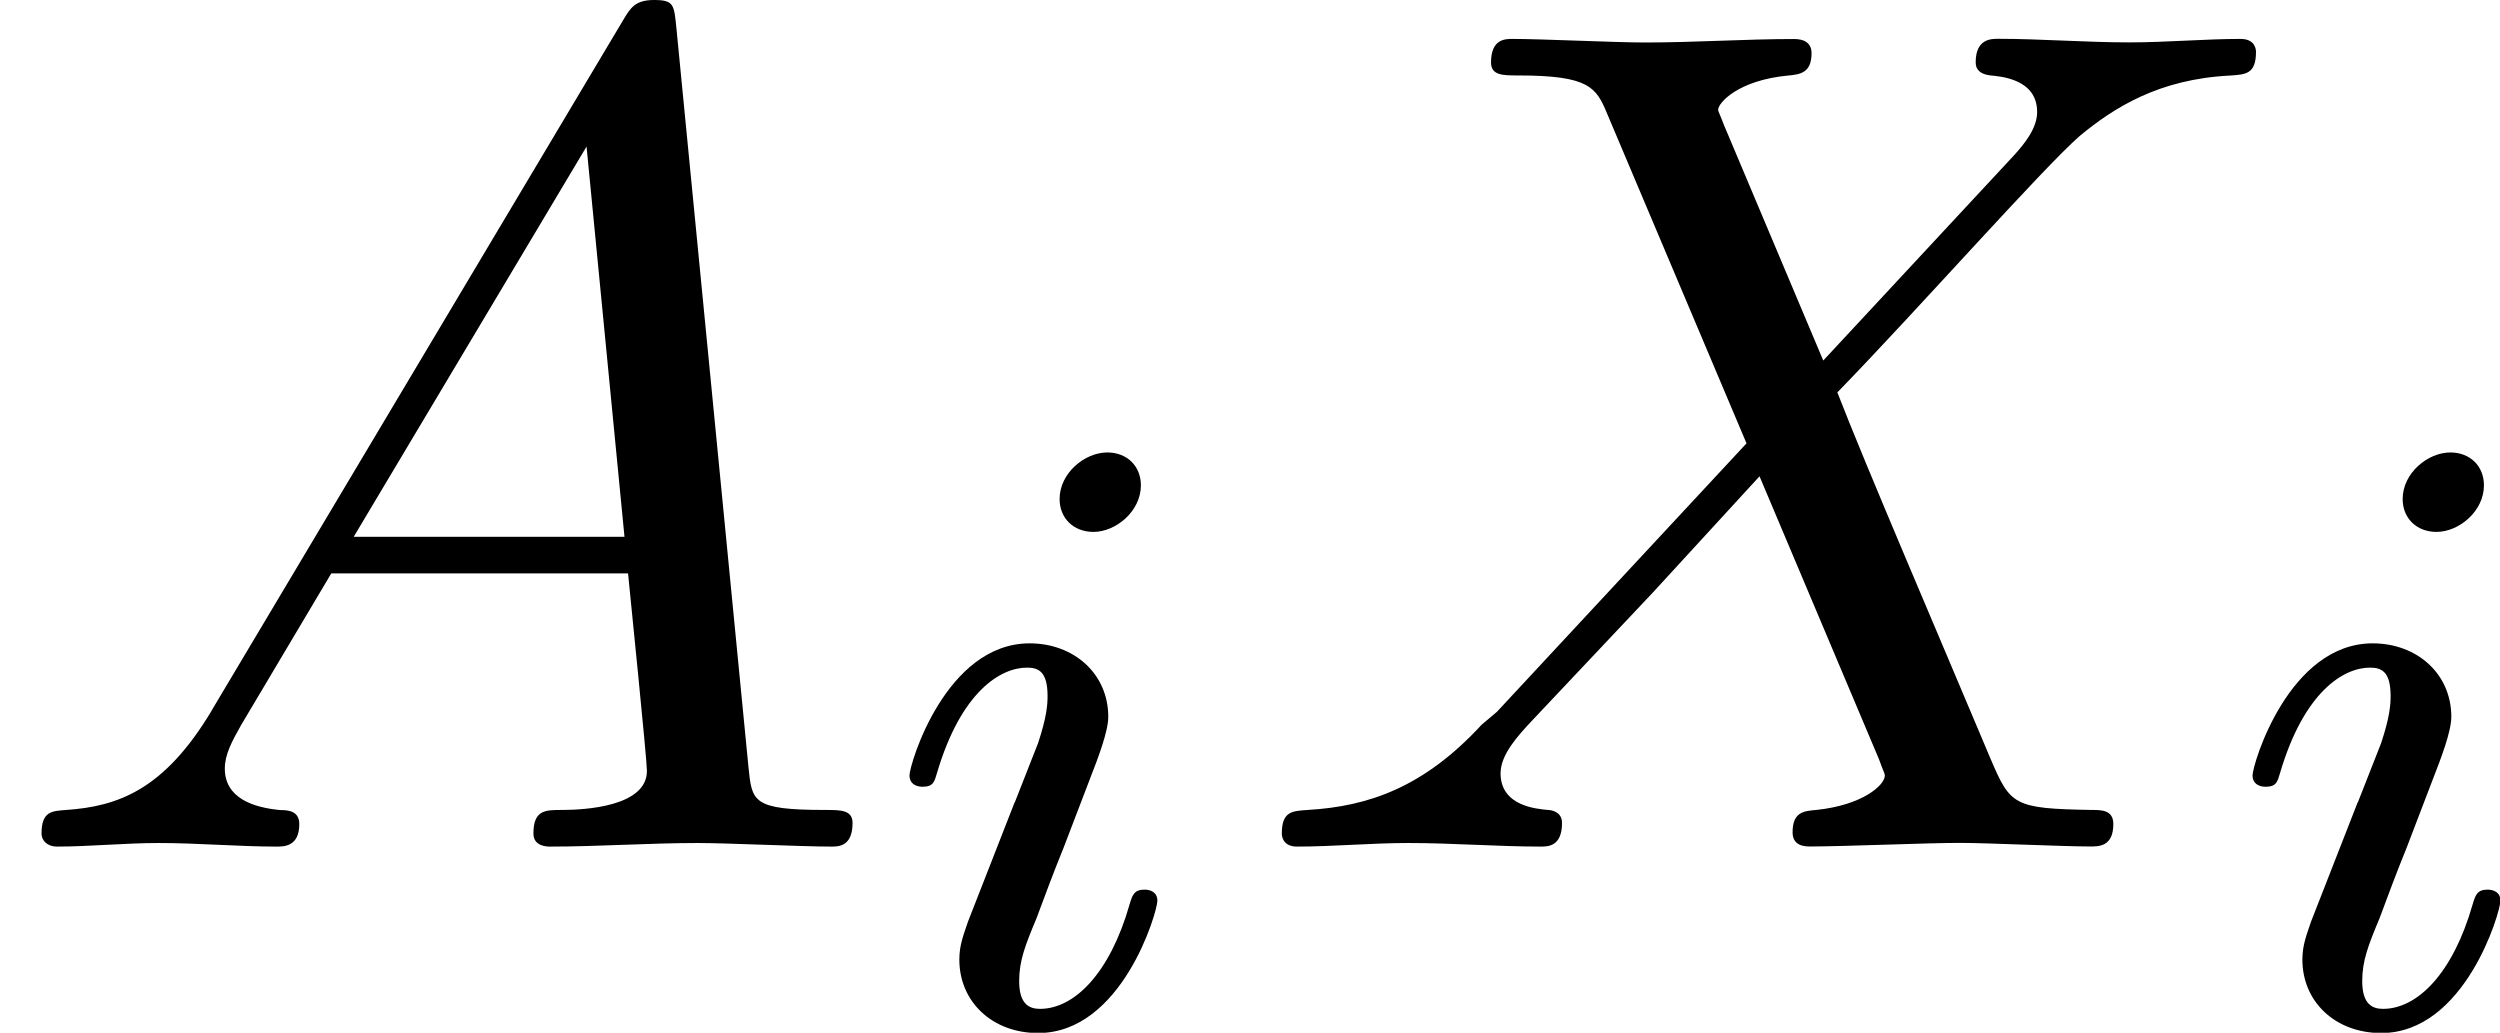
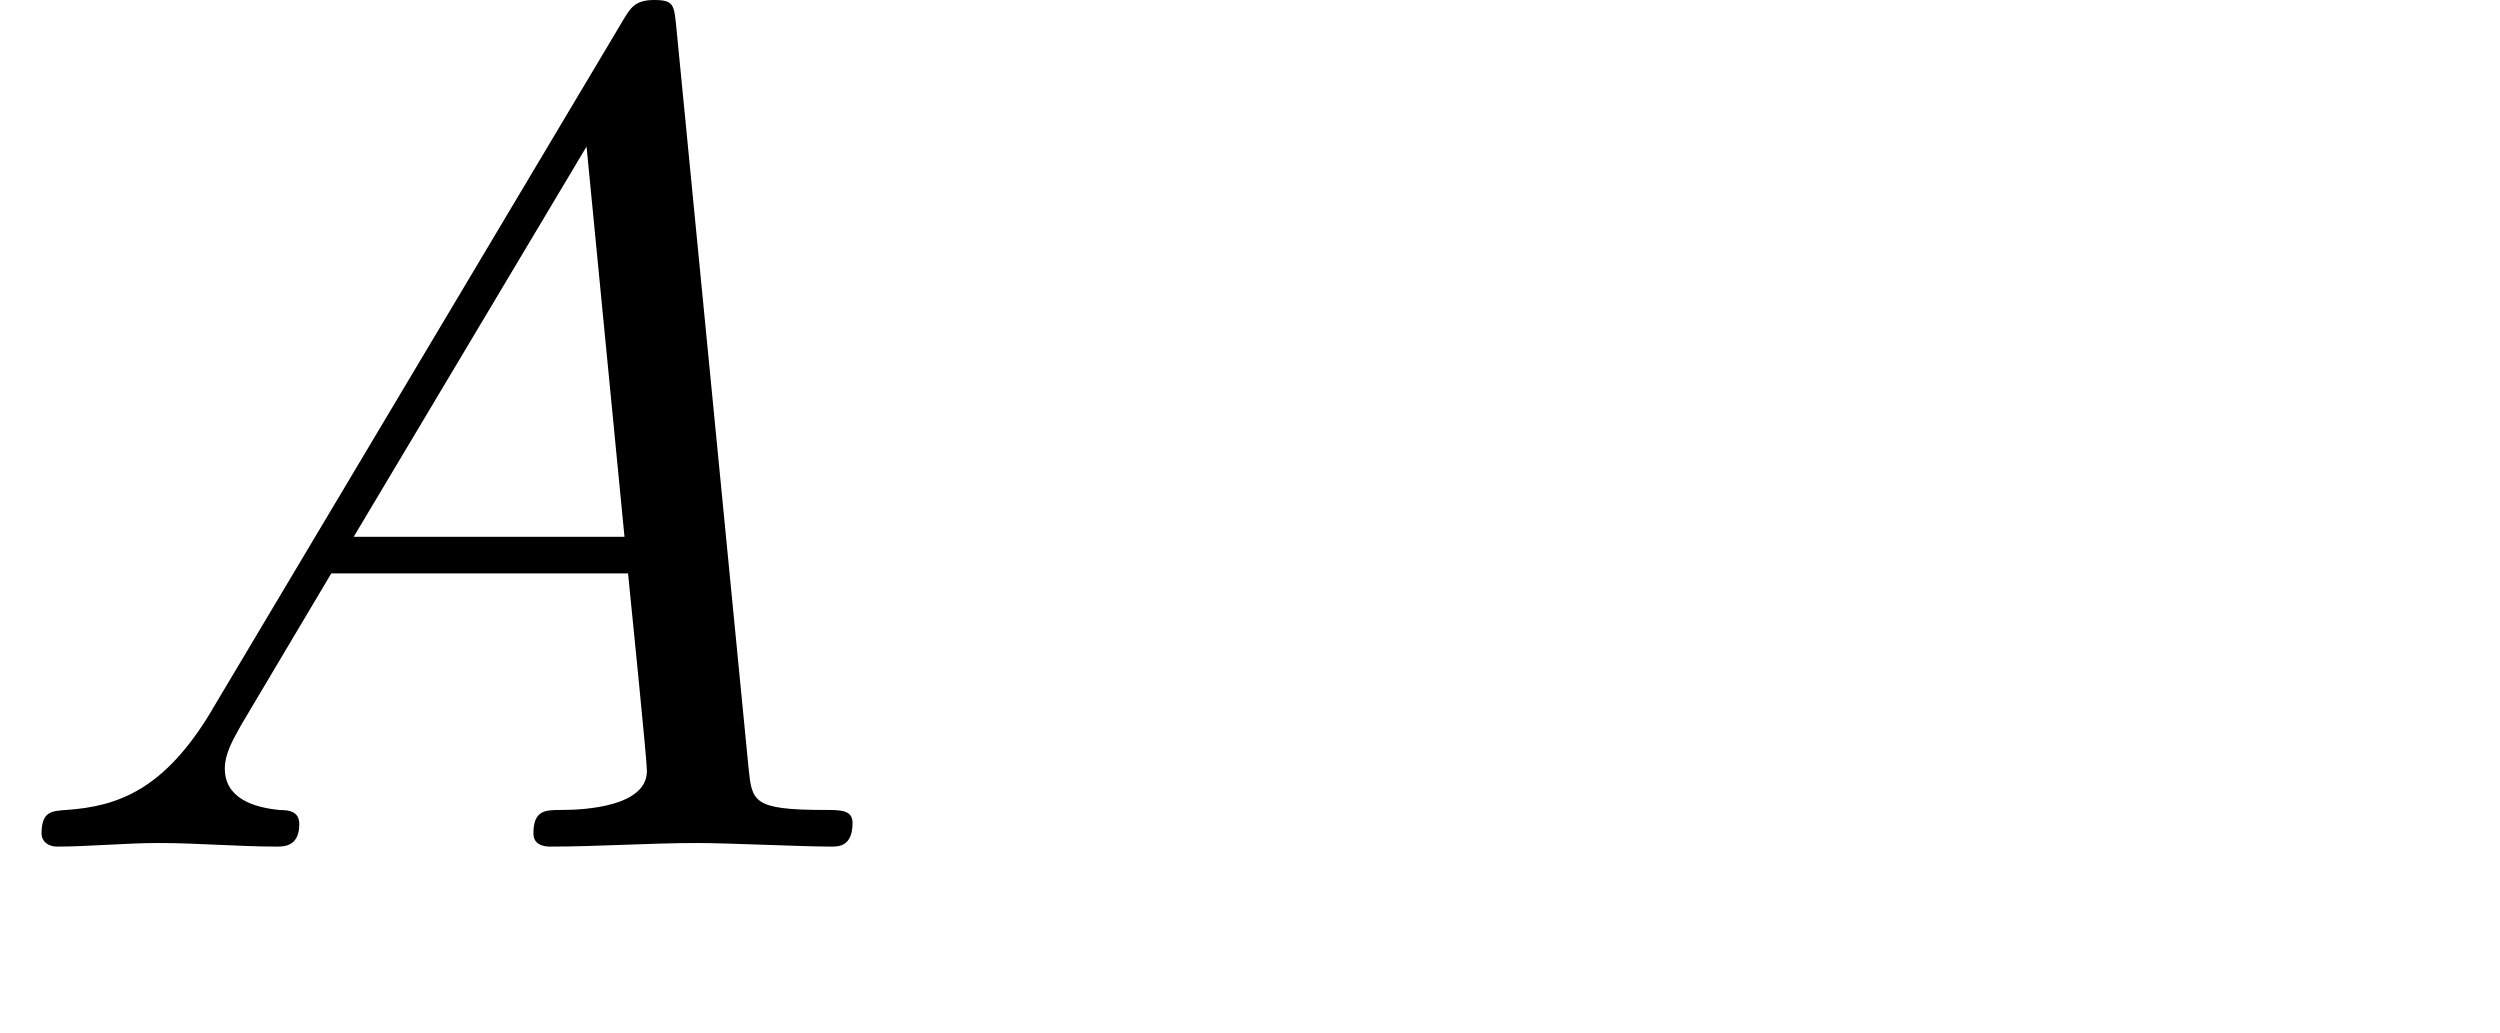
<svg xmlns="http://www.w3.org/2000/svg" xmlns:xlink="http://www.w3.org/1999/xlink" height="15.938" viewBox="1872.02 1482.86 23.063 9.527" width="38.583">
  <defs>
-     <path d="M2.375-4.973c0-.176-.127-.303-.31-.303-.208 0-.44.19-.44.43 0 .176.128.303.312.303.207 0 .438-.19.438-.43zM1.21-2.048l-.43 1.1c-.04.12-.08.215-.08.35 0 .39.304.678.727.678.773 0 1.1-1.116 1.1-1.22 0-.08-.064-.103-.12-.103-.096 0-.112.055-.136.135-.182.638-.51.965-.827.965-.096 0-.192-.04-.192-.256 0-.19.057-.333.16-.58.08-.216.16-.43.248-.646l.247-.645c.072-.185.167-.432.167-.567 0-.4-.32-.678-.725-.678C.574-3.515.24-2.4.24-2.295c0 .07.055.103.12.103.102 0 .11-.048.134-.127.223-.756.59-.972.83-.972.11 0 .19.04.19.263 0 .08-.008.193-.087.432l-.216.55z" id="g0-105" />
    <path d="M1.953-1.255c-.437.73-.862.884-1.342.917-.13.01-.228.01-.228.218 0 .065.054.12.142.12.294 0 .632-.033.938-.033.36 0 .742.033 1.09.033.066 0 .208 0 .208-.207 0-.12-.098-.13-.175-.13-.25-.023-.512-.11-.512-.383 0-.13.065-.25.152-.404l.83-1.396h2.738c.022.23.174 1.713.174 1.822 0 .327-.567.36-.785.36-.153 0-.262 0-.262.218 0 .12.13.12.153.12.447 0 .916-.033 1.363-.033.273 0 .96.033 1.233.033.065 0 .195 0 .195-.218 0-.12-.11-.12-.25-.12-.677 0-.677-.077-.71-.393L6.24-7.55c-.022-.217-.022-.26-.207-.26-.175 0-.218.075-.284.185l-3.797 6.37zm1.31-1.603l2.148-3.6.35 3.6H3.262z" id="g1-65" />
-     <path d="M5.29-4.484l-.915-2.17c-.033-.088-.055-.13-.055-.142 0-.066.185-.273.644-.317.11-.01.218-.022.218-.207 0-.13-.13-.13-.164-.13-.447 0-.916.032-1.374.032-.273 0-.95-.033-1.222-.033-.066 0-.197 0-.197.217 0 .12.11.12.25.12.656 0 .72.11.82.35L4.582-3.72 2.28-1.244l-.142.12c-.534.58-1.047.753-1.603.786-.142.01-.24.01-.24.218 0 .01 0 .12.14.12.33 0 .69-.033 1.027-.033.403 0 .83.033 1.222.033.065 0 .196 0 .196-.218 0-.11-.11-.12-.13-.12-.1-.01-.437-.033-.437-.338 0-.175.163-.35.294-.49l1.113-1.18.982-1.07 1.102 2.61c.043.12.054.13.054.15 0 .09-.207.274-.633.318-.12.01-.218.022-.218.207 0 .13.12.13.164.13.306 0 1.07-.033 1.375-.033.273 0 .94.033 1.21.033.078 0 .21 0 .21-.207 0-.13-.11-.13-.198-.13-.73-.012-.752-.045-.938-.48C6.403-1.834 5.672-3.536 5.42-4.19c.742-.763 1.887-2.06 2.236-2.366.317-.262.73-.524 1.386-.557.14-.01.24-.01.24-.218 0-.012 0-.12-.142-.12-.327 0-.687.032-1.026.032-.403 0-.818-.033-1.21-.033-.066 0-.208 0-.208.217 0 .077.055.11.13.12.1.01.437.033.437.338 0 .153-.12.295-.207.393L5.29-4.484z" id="g1-88" />
  </defs>
  <g id="page1">
    <use x="1872.02" xlink:href="#g1-65" y="1490.67" />
    <use x="1880.17" xlink:href="#g0-105" y="1492.31" />
    <use x="1883.55" xlink:href="#g1-88" y="1490.67" />
    <use x="1892.56" xlink:href="#g0-105" y="1492.31" />
  </g>
  <script type="text/ecmascript">if(window.parent.postMessage)window.parent.postMessage("2.15425|28.93711|11.95336|"+window.location,"*");</script>
</svg>